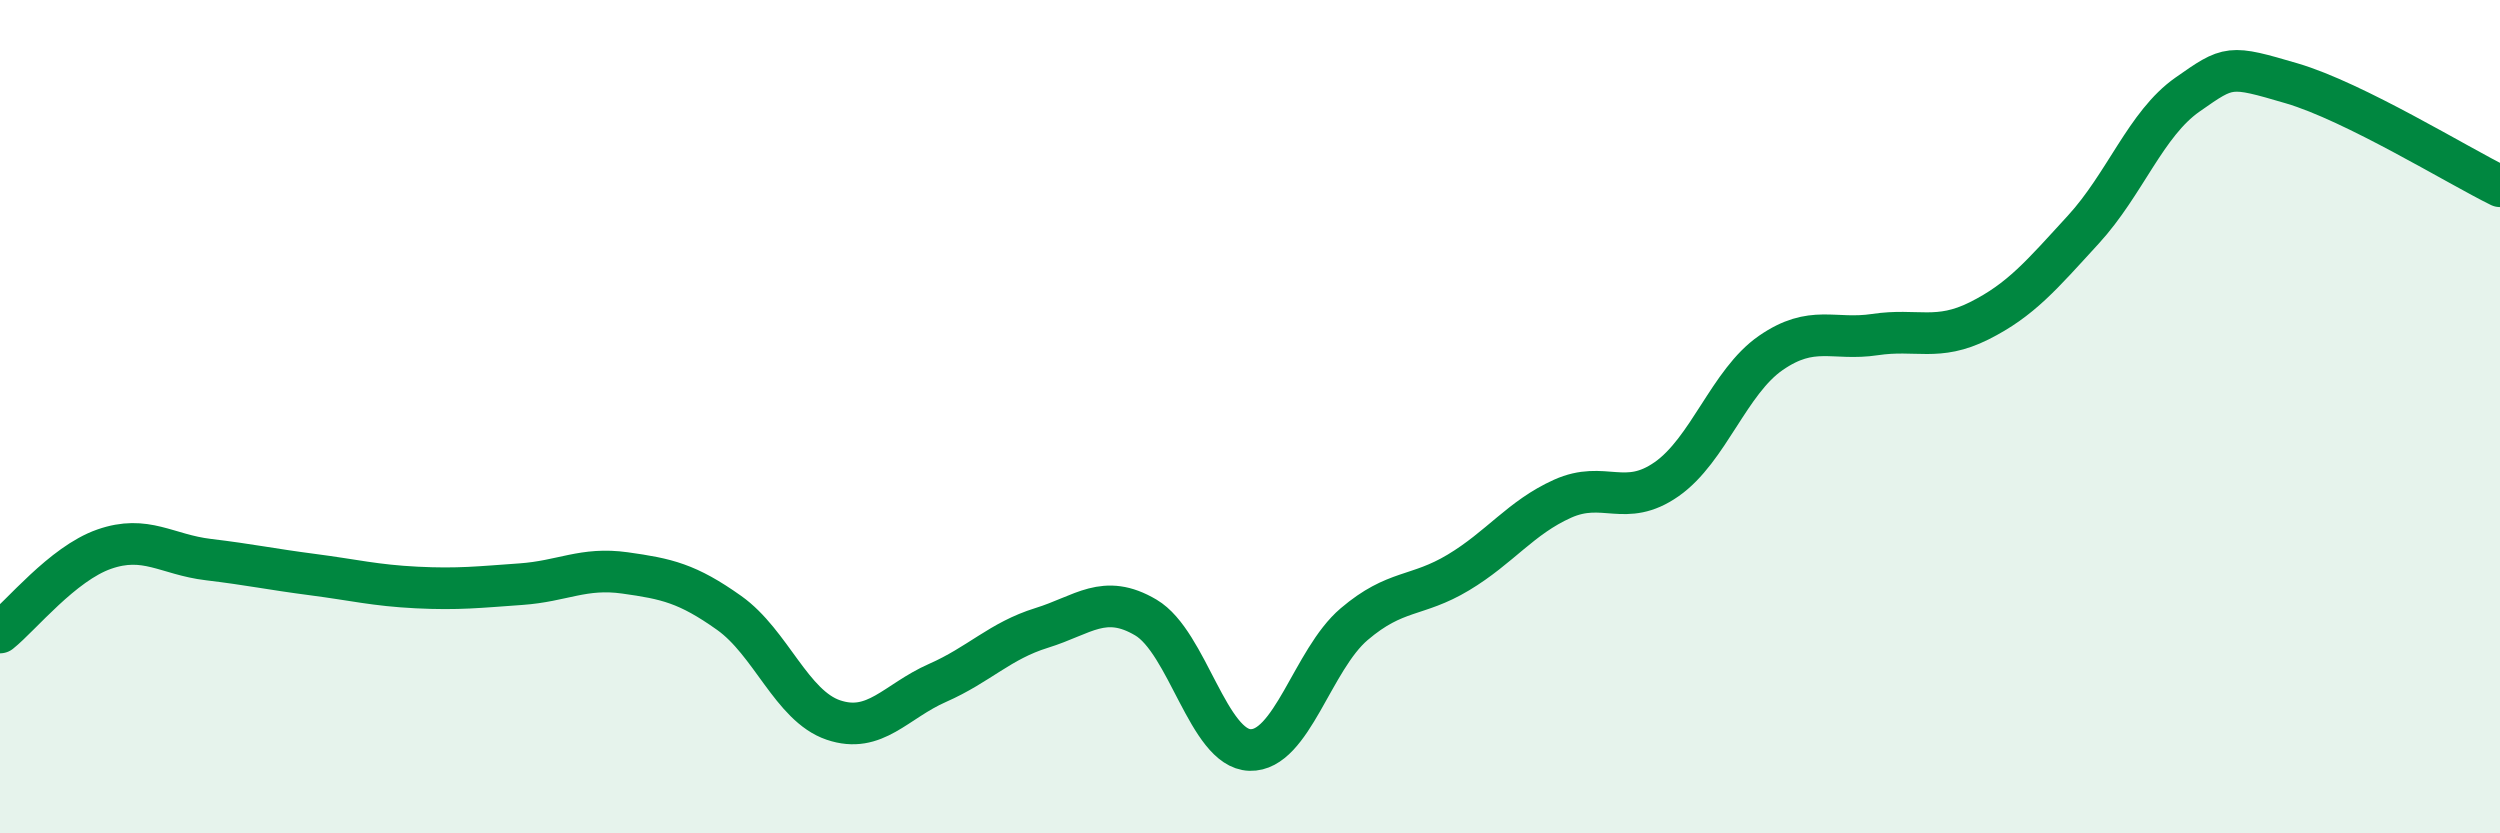
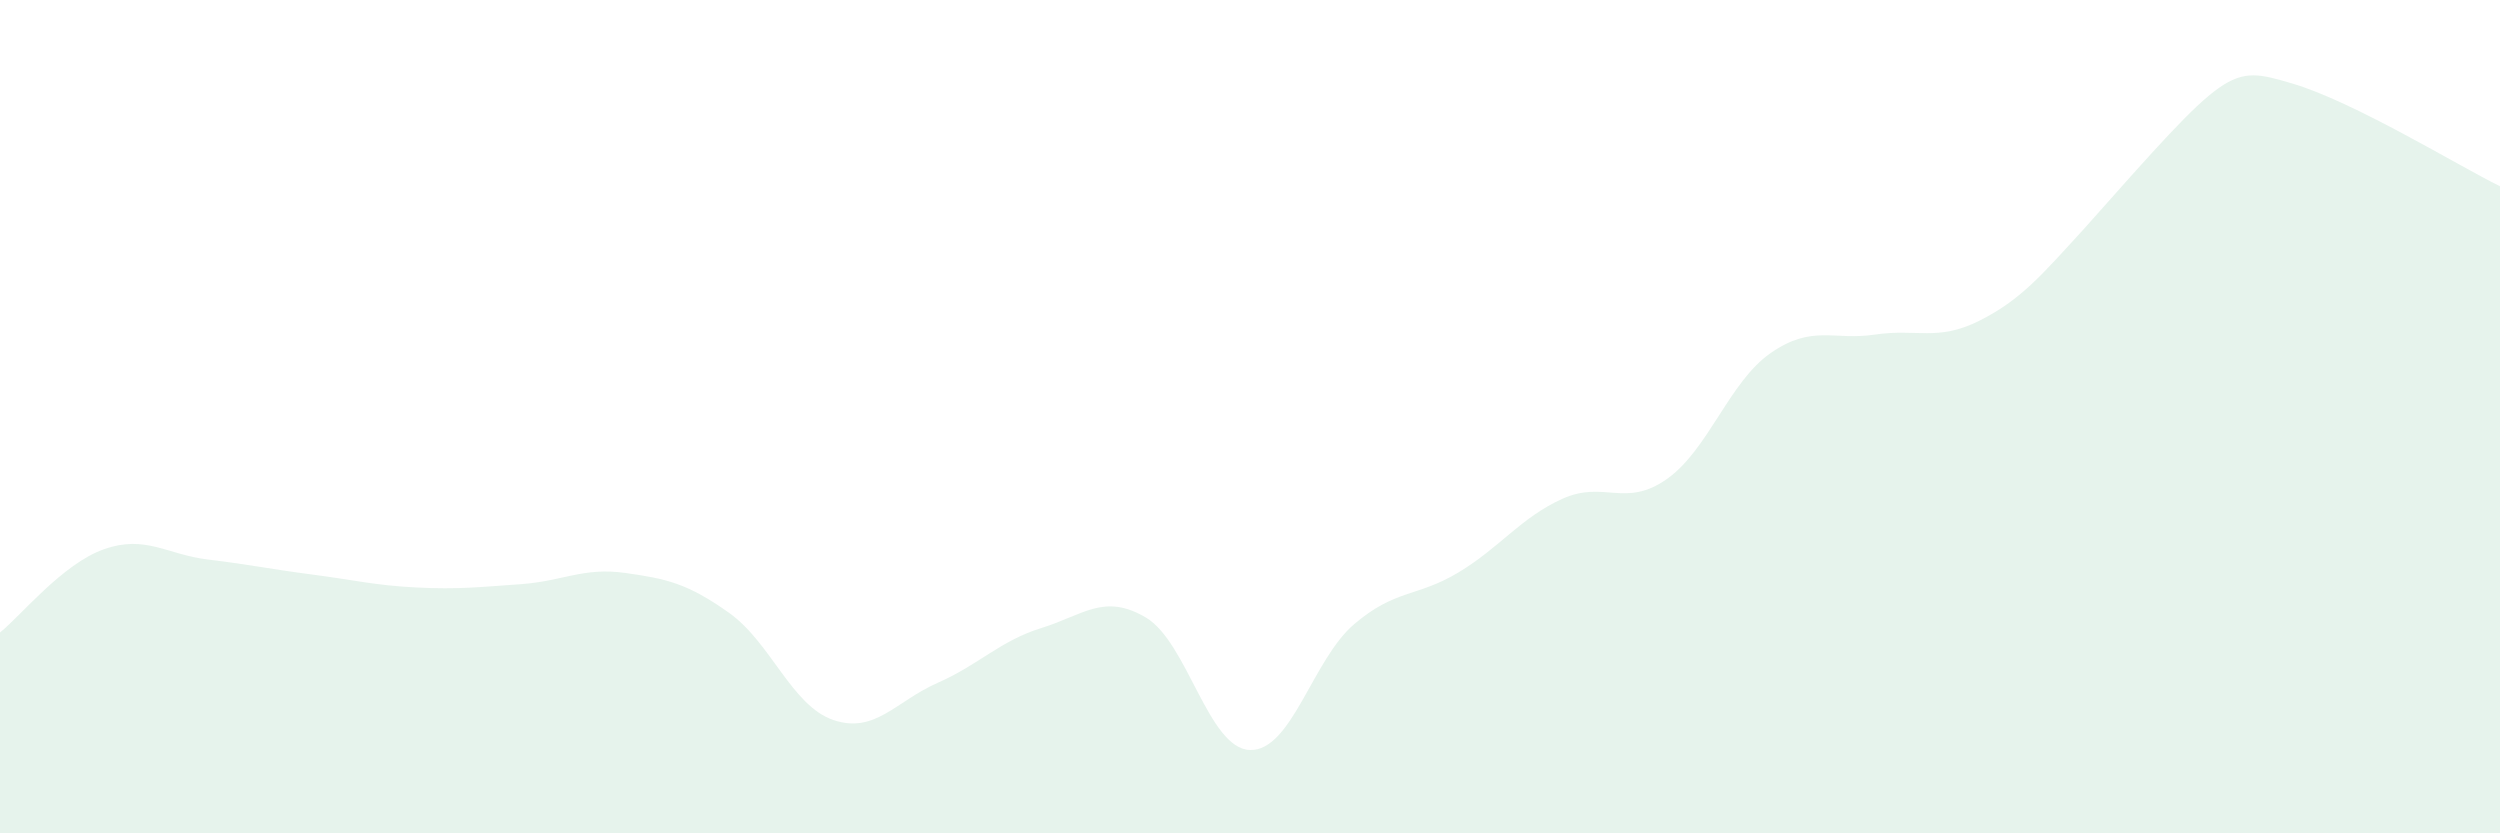
<svg xmlns="http://www.w3.org/2000/svg" width="60" height="20" viewBox="0 0 60 20">
-   <path d="M 0,15.18 C 0.5,14.78 1.5,13.53 2.5,13.18 C 3.5,12.83 4,13.31 5,13.43 C 6,13.55 6.5,13.66 7.5,13.79 C 8.5,13.92 9,14.05 10,14.1 C 11,14.15 11.5,14.09 12.5,14.02 C 13.5,13.95 14,13.61 15,13.75 C 16,13.89 16.5,14 17.5,14.71 C 18.5,15.42 19,16.94 20,17.28 C 21,17.62 21.5,16.83 22.5,16.39 C 23.5,15.95 24,15.38 25,15.07 C 26,14.76 26.5,14.23 27.5,14.82 C 28.5,15.41 29,17.97 30,18 C 31,18.03 31.5,15.83 32.5,14.98 C 33.5,14.13 34,14.34 35,13.74 C 36,13.14 36.5,12.42 37.5,11.97 C 38.5,11.52 39,12.2 40,11.5 C 41,10.8 41.5,9.16 42.5,8.47 C 43.5,7.78 44,8.18 45,8.03 C 46,7.88 46.5,8.2 47.5,7.7 C 48.5,7.2 49,6.6 50,5.51 C 51,4.42 51.5,2.97 52.5,2.27 C 53.5,1.57 53.5,1.56 55,2 C 56.5,2.44 59,3.98 60,4.47L60 20L0 20Z" fill="#008740" opacity="0.1" stroke-linecap="round" stroke-linejoin="round" />
-   <path d="M 0,15.18 C 0.5,14.78 1.5,13.53 2.5,13.18 C 3.5,12.83 4,13.31 5,13.43 C 6,13.55 6.5,13.66 7.5,13.79 C 8.5,13.92 9,14.05 10,14.1 C 11,14.15 11.5,14.09 12.5,14.02 C 13.5,13.95 14,13.61 15,13.75 C 16,13.89 16.5,14 17.5,14.71 C 18.5,15.42 19,16.94 20,17.28 C 21,17.62 21.5,16.83 22.5,16.39 C 23.5,15.95 24,15.38 25,15.07 C 26,14.76 26.5,14.23 27.5,14.82 C 28.5,15.41 29,17.97 30,18 C 31,18.03 31.5,15.83 32.5,14.98 C 33.5,14.13 34,14.34 35,13.74 C 36,13.14 36.5,12.42 37.5,11.97 C 38.5,11.52 39,12.2 40,11.5 C 41,10.8 41.5,9.16 42.5,8.47 C 43.5,7.78 44,8.18 45,8.03 C 46,7.88 46.5,8.2 47.5,7.7 C 48.5,7.2 49,6.6 50,5.51 C 51,4.42 51.5,2.97 52.5,2.27 C 53.5,1.57 53.5,1.56 55,2 C 56.5,2.44 59,3.98 60,4.47" stroke="#008740" stroke-width="1" fill="none" stroke-linecap="round" stroke-linejoin="round" />
+   <path d="M 0,15.18 C 0.5,14.78 1.5,13.53 2.5,13.18 C 3.5,12.83 4,13.31 5,13.43 C 6,13.55 6.5,13.66 7.5,13.79 C 8.5,13.92 9,14.05 10,14.1 C 11,14.15 11.5,14.09 12.5,14.02 C 13.5,13.95 14,13.61 15,13.75 C 16,13.89 16.5,14 17.5,14.71 C 18.5,15.42 19,16.94 20,17.28 C 21,17.62 21.5,16.83 22.5,16.39 C 23.5,15.95 24,15.38 25,15.07 C 26,14.76 26.5,14.23 27.5,14.82 C 28.5,15.41 29,17.97 30,18 C 31,18.03 31.5,15.83 32.5,14.98 C 33.5,14.13 34,14.34 35,13.74 C 36,13.14 36.5,12.42 37.5,11.97 C 38.5,11.52 39,12.2 40,11.5 C 41,10.8 41.5,9.16 42.5,8.47 C 43.5,7.78 44,8.18 45,8.03 C 46,7.88 46.5,8.2 47.5,7.7 C 48.5,7.2 49,6.6 50,5.51 C 53.5,1.57 53.5,1.56 55,2 C 56.5,2.44 59,3.98 60,4.47L60 20L0 20Z" fill="#008740" opacity="0.1" stroke-linecap="round" stroke-linejoin="round" />
</svg>